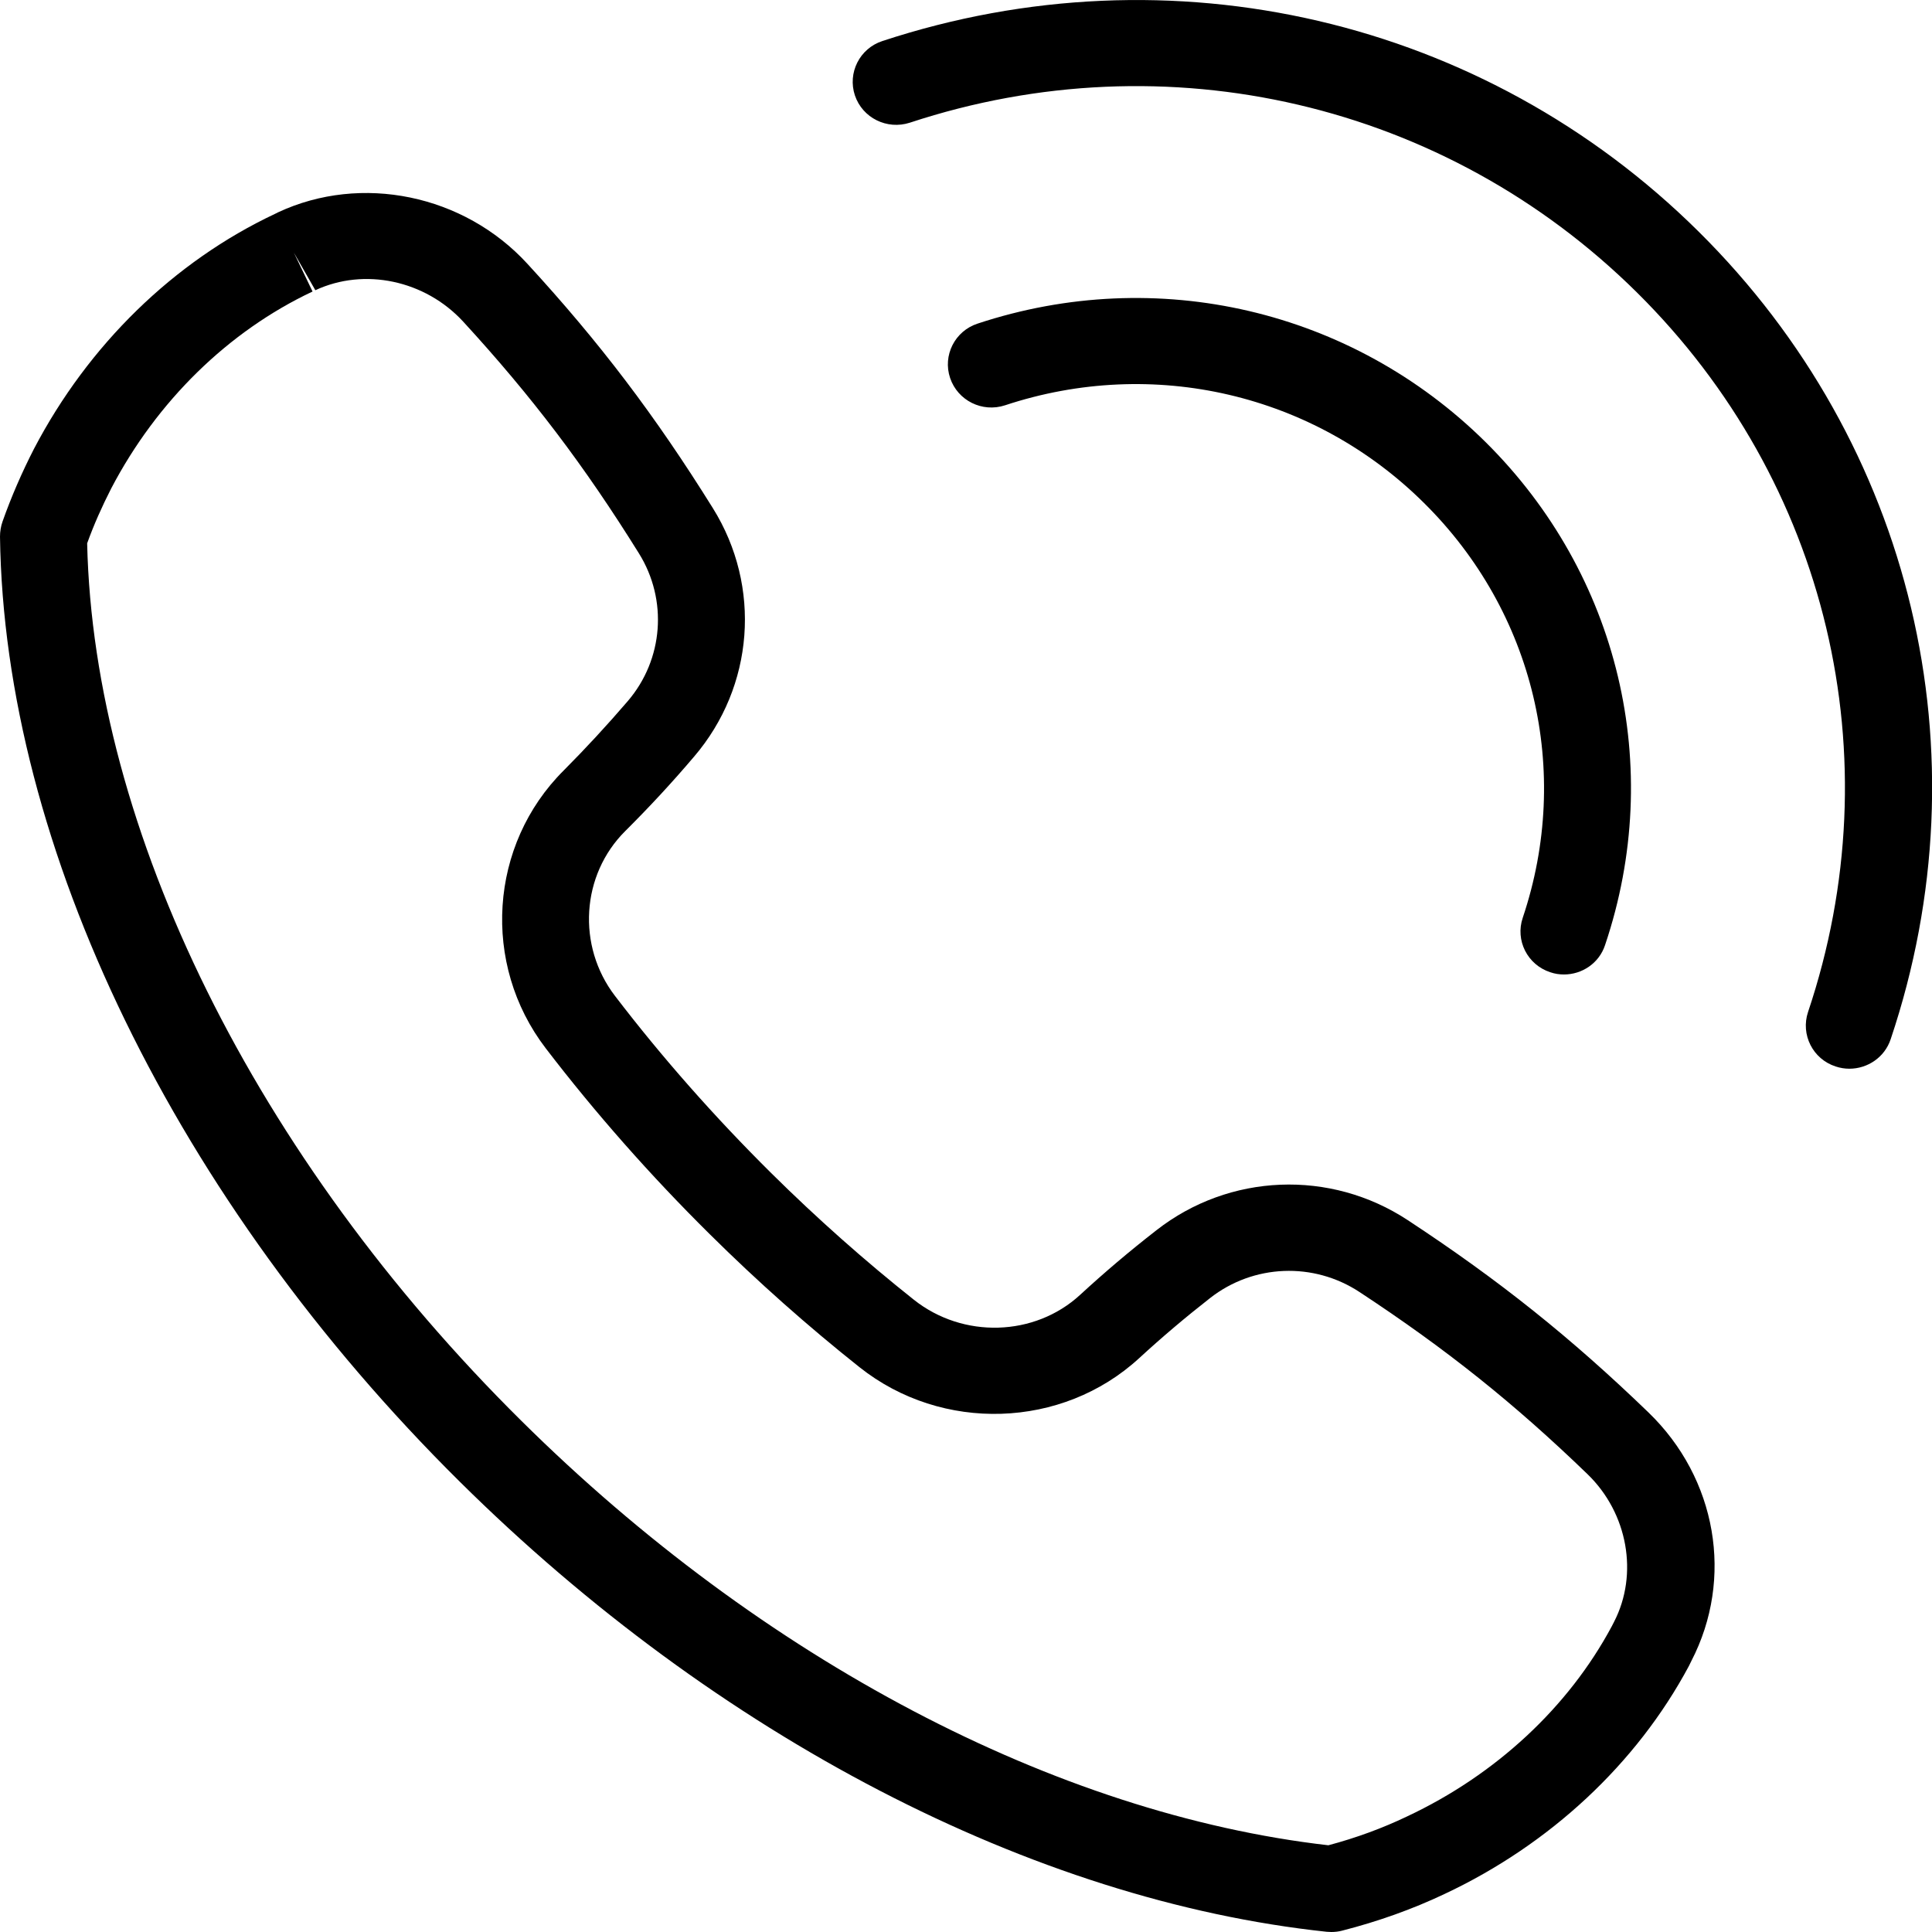
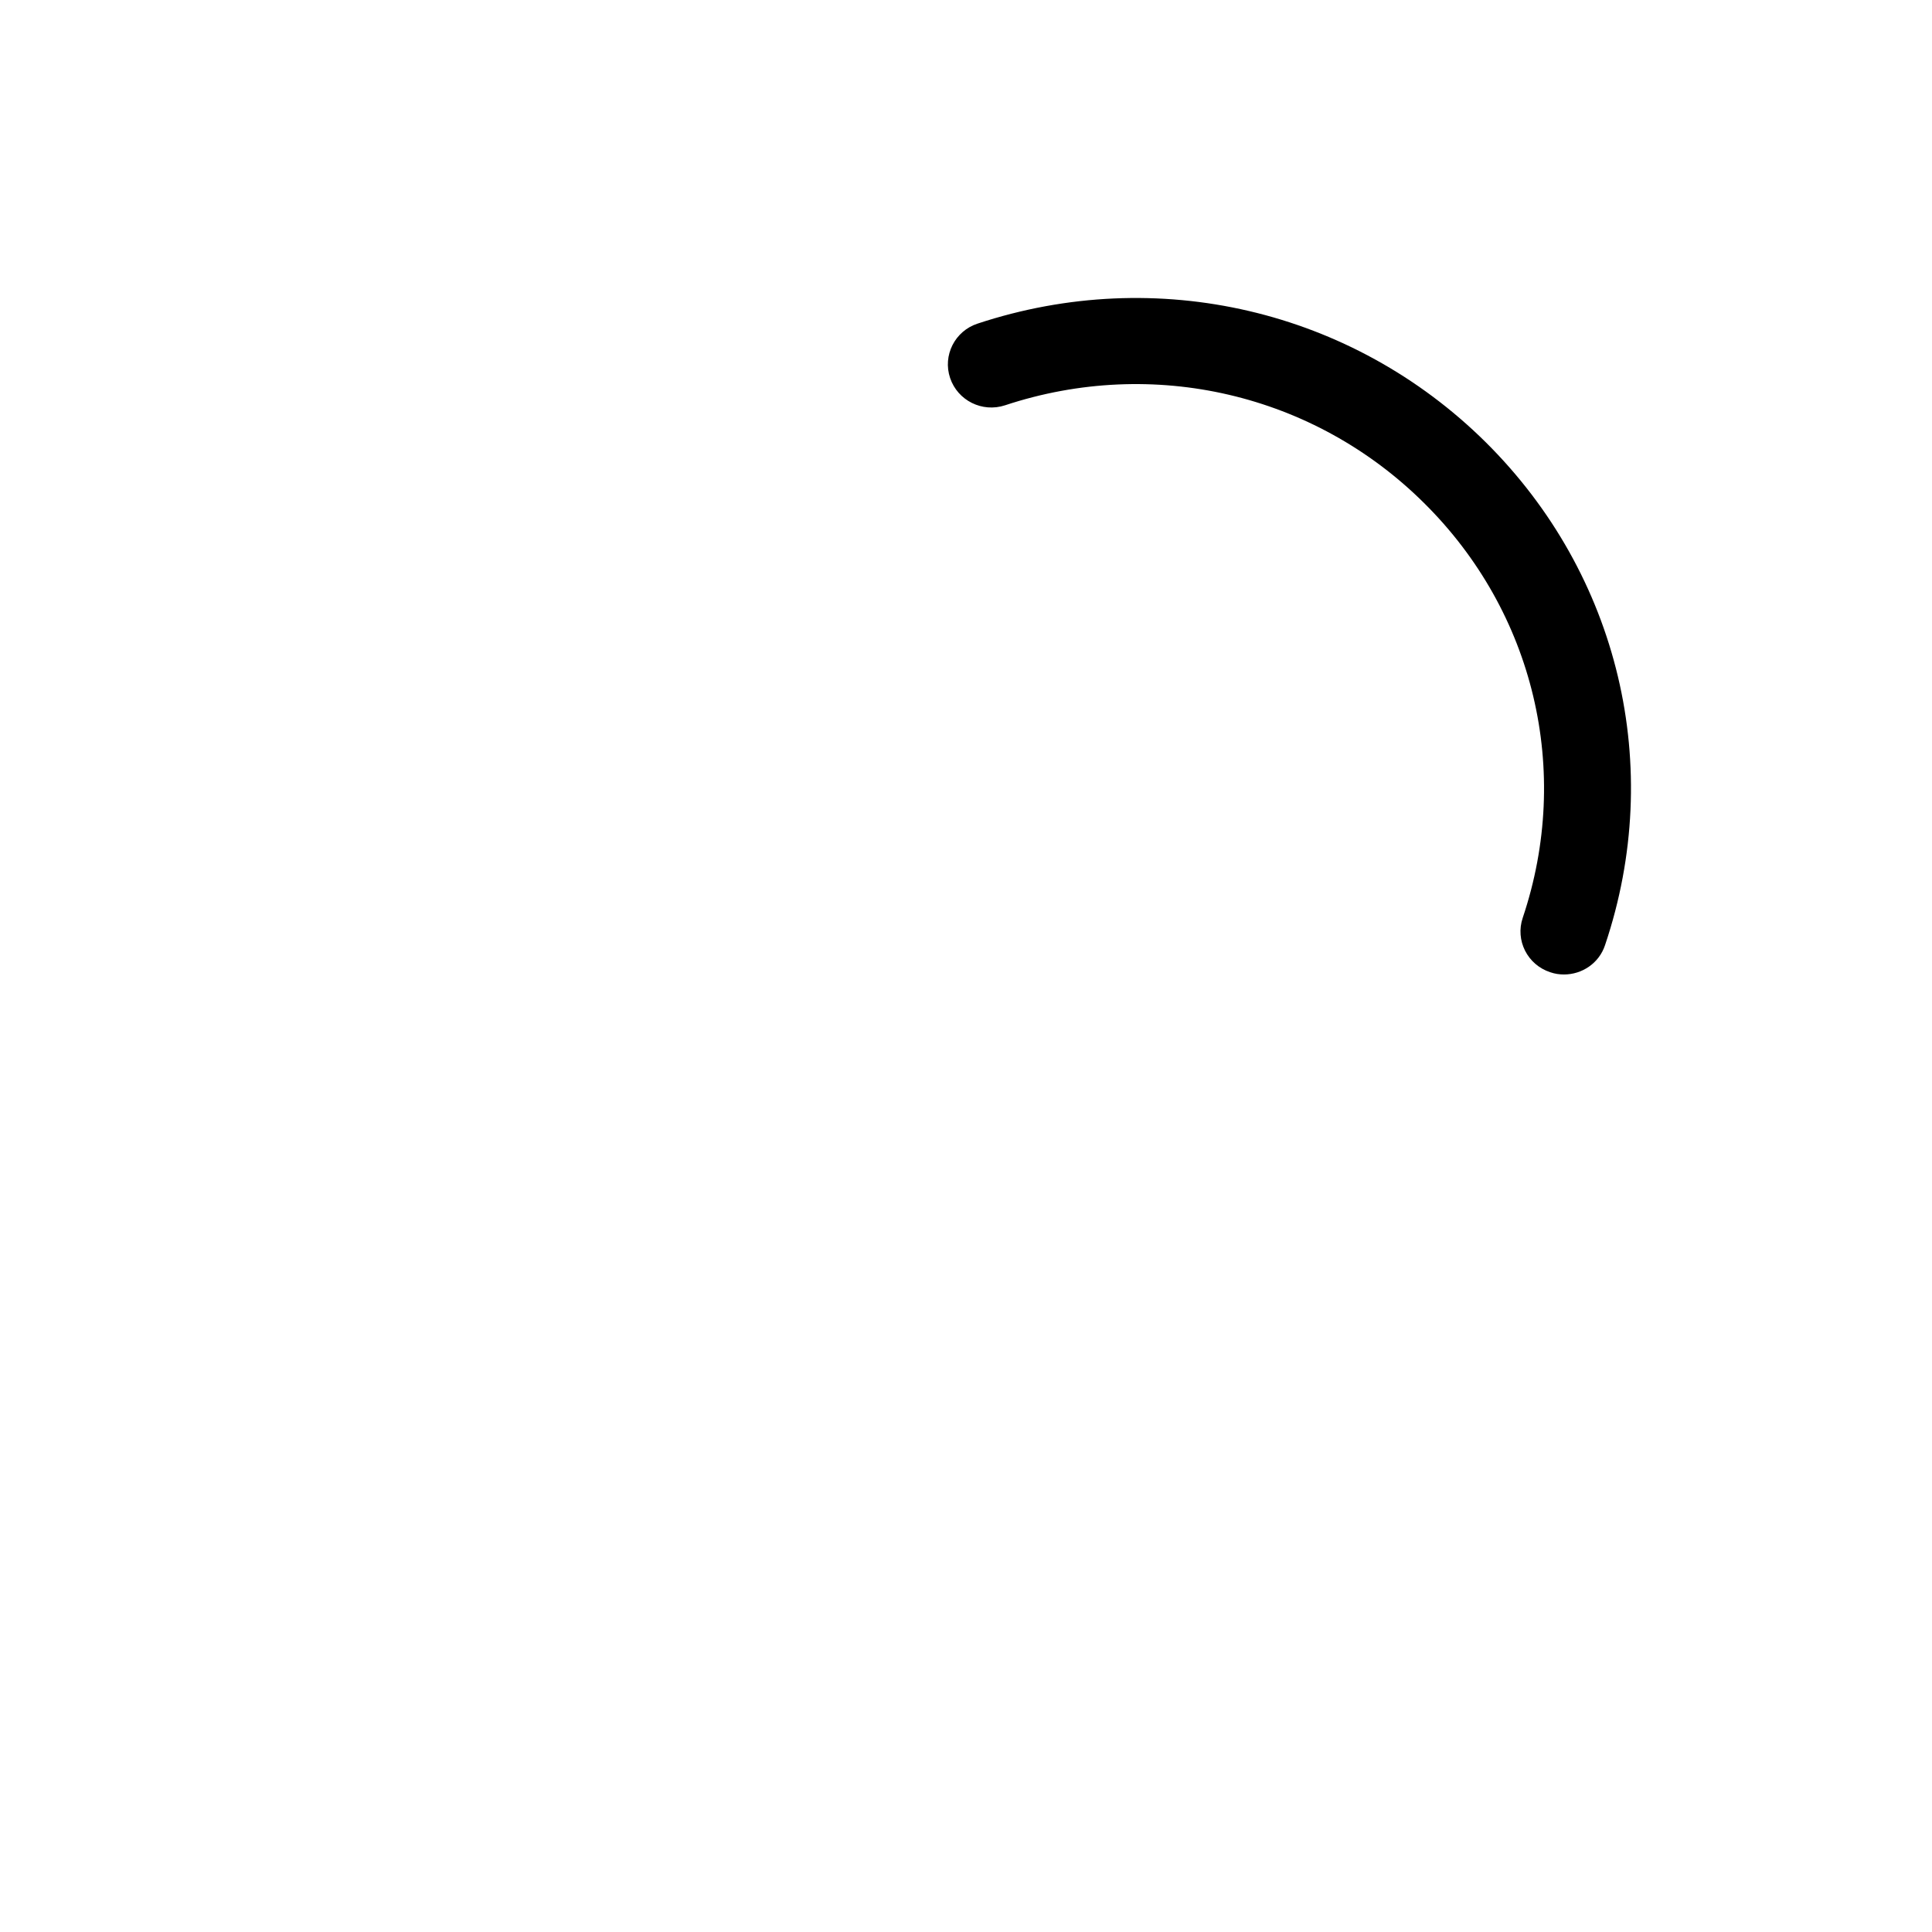
<svg xmlns="http://www.w3.org/2000/svg" version="1.1" id="Layer_1" x="0px" y="0px" width="18px" height="18px" viewBox="0 0 18 18" enable-background="new 0 0 18 18" xml:space="preserve">
  <g>
-     <path d="M12.404,18c-0.014,0-0.029-0.001-0.043-0.002c-2.736-0.291-5.68-1.819-8.077-4.193C1.641,11.188,0.039,7.896,0,5   c0-0.048,0.008-0.097,0.024-0.142c0.081-0.229,0.18-0.457,0.293-0.677c0.506-0.968,1.303-1.745,2.246-2.189   c0,0,0.028-0.013,0.028-0.014c0.776-0.362,1.731-0.165,2.322,0.479c0.675,0.734,1.192,1.416,1.729,2.278   c0.455,0.73,0.384,1.661-0.176,2.315C6.258,7.295,6.048,7.521,5.826,7.742C5.414,8.151,5.373,8.813,5.73,9.279   c0.438,0.573,0.929,1.129,1.457,1.652c0.424,0.42,0.871,0.816,1.328,1.179c0.458,0.363,1.124,0.344,1.548-0.046   c0.227-0.209,0.459-0.406,0.711-0.602c0.679-0.531,1.62-0.569,2.342-0.094c0.854,0.561,1.523,1.097,2.242,1.791   c0.637,0.615,0.798,1.547,0.4,2.316l-0.023,0.047c-0.487,0.91-1.295,1.663-2.277,2.124c-0.299,0.142-0.62,0.256-0.952,0.341   C12.473,17.996,12.438,18,12.404,18z M0.812,5.062c0.06,2.67,1.568,5.723,4.046,8.176c2.247,2.226,4.982,3.663,7.518,3.954   c0.256-0.068,0.502-0.158,0.734-0.269c0.826-0.388,1.503-1.017,1.907-1.772l0.021-0.041c0.229-0.445,0.128-1.012-0.247-1.375   c-0.681-0.658-1.316-1.166-2.124-1.697c-0.429-0.283-0.989-0.26-1.392,0.055c-0.234,0.183-0.45,0.366-0.662,0.561   c-0.716,0.658-1.836,0.695-2.605,0.084c-0.48-0.381-0.949-0.797-1.394-1.238c-0.555-0.549-1.069-1.132-1.53-1.734   c-0.6-0.784-0.527-1.896,0.168-2.588C5.458,6.971,5.653,6.76,5.849,6.532C6.181,6.144,6.223,5.59,5.953,5.156   c-0.509-0.818-0.999-1.464-1.638-2.16C3.96,2.611,3.395,2.491,2.938,2.704l-0.2-0.35l0.174,0.362   c-0.785,0.37-1.45,1.021-1.875,1.833C0.952,4.715,0.875,4.887,0.812,5.062z" />
-     <path d="M17.23,9.957c-0.043,0-0.086-0.007-0.128-0.021c-0.213-0.069-0.327-0.297-0.257-0.507c0.797-2.373,0.186-4.943-1.596-6.706   s-4.376-2.37-6.772-1.58C8.264,1.212,8.036,1.099,7.965,0.889c-0.07-0.21,0.044-0.438,0.257-0.507   c2.689-0.885,5.603-0.206,7.602,1.774c1.999,1.979,2.686,4.864,1.791,7.526C17.559,9.851,17.4,9.957,17.23,9.957z" />
    <path d="M14.571,9.079c-0.042,0-0.085-0.006-0.128-0.021c-0.213-0.07-0.327-0.297-0.256-0.507c0.46-1.368,0.107-2.849-0.92-3.865   c-1.026-1.018-2.522-1.367-3.903-0.91c-0.213,0.07-0.441-0.044-0.512-0.254s0.044-0.438,0.256-0.507   c1.673-0.553,3.487-0.129,4.733,1.104c1.244,1.233,1.672,3.028,1.113,4.686C14.899,8.973,14.741,9.079,14.571,9.079z" />
  </g>
</svg>